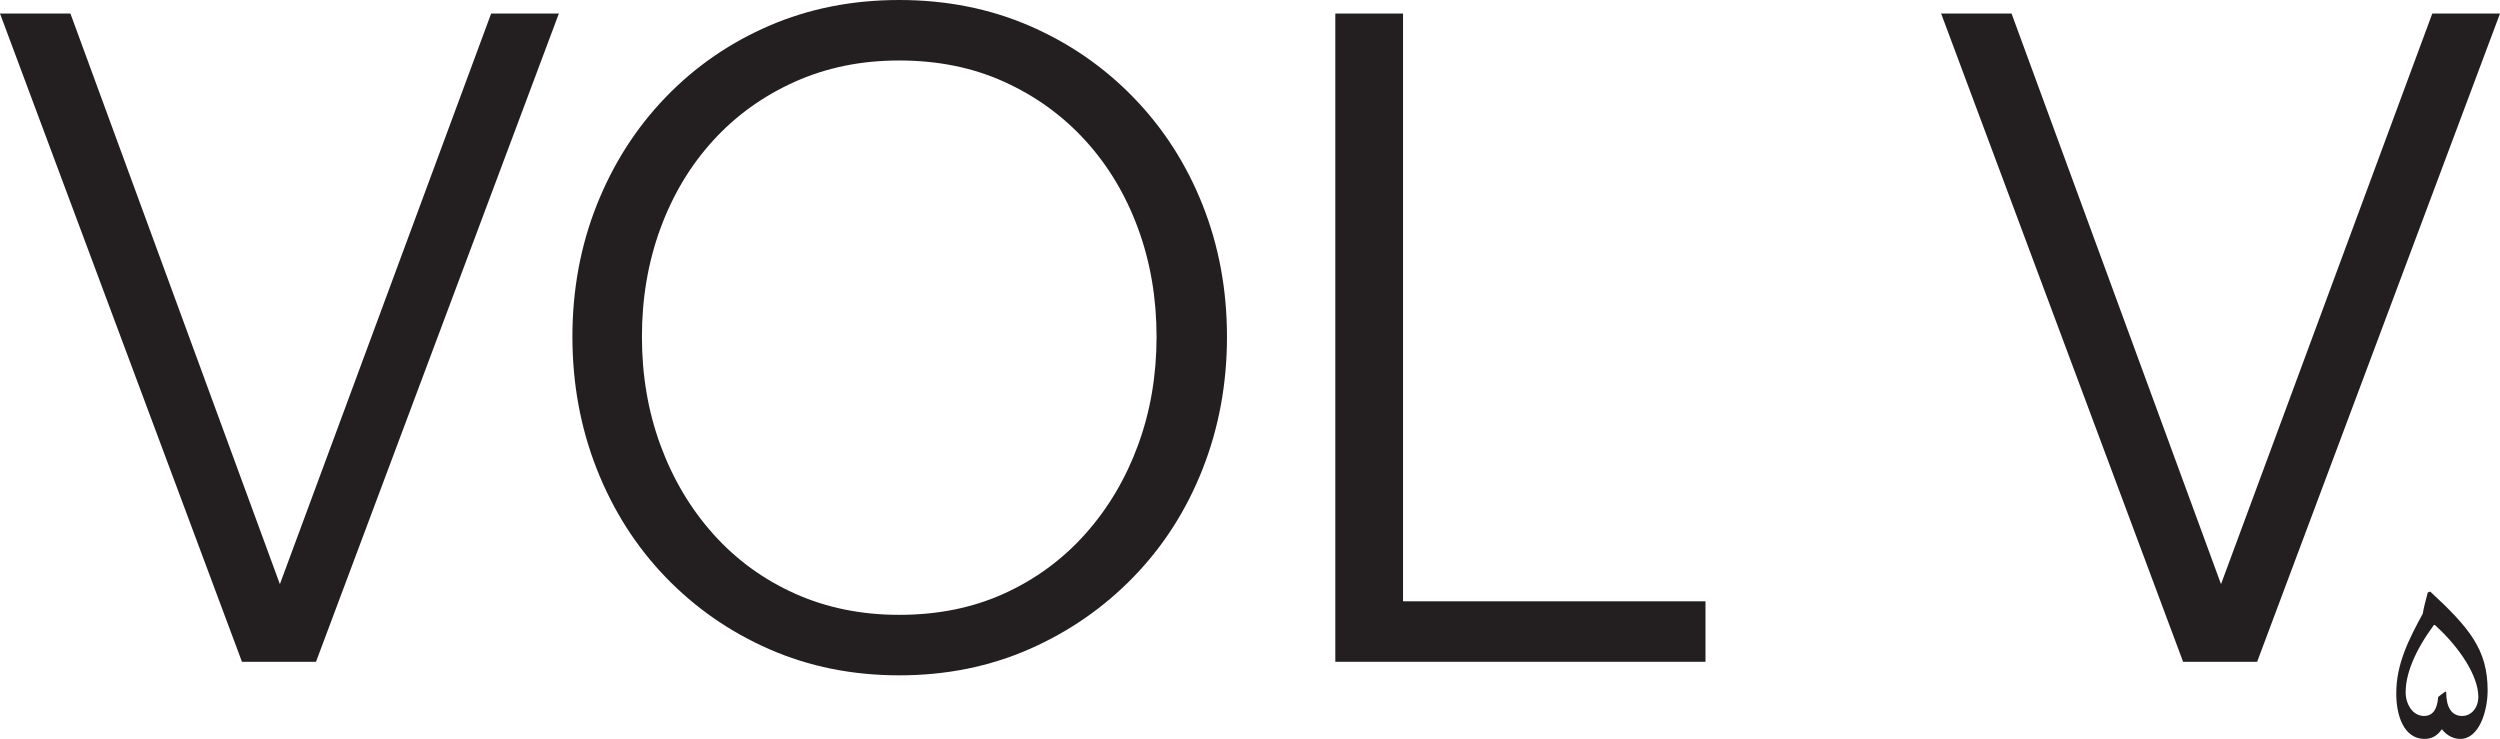
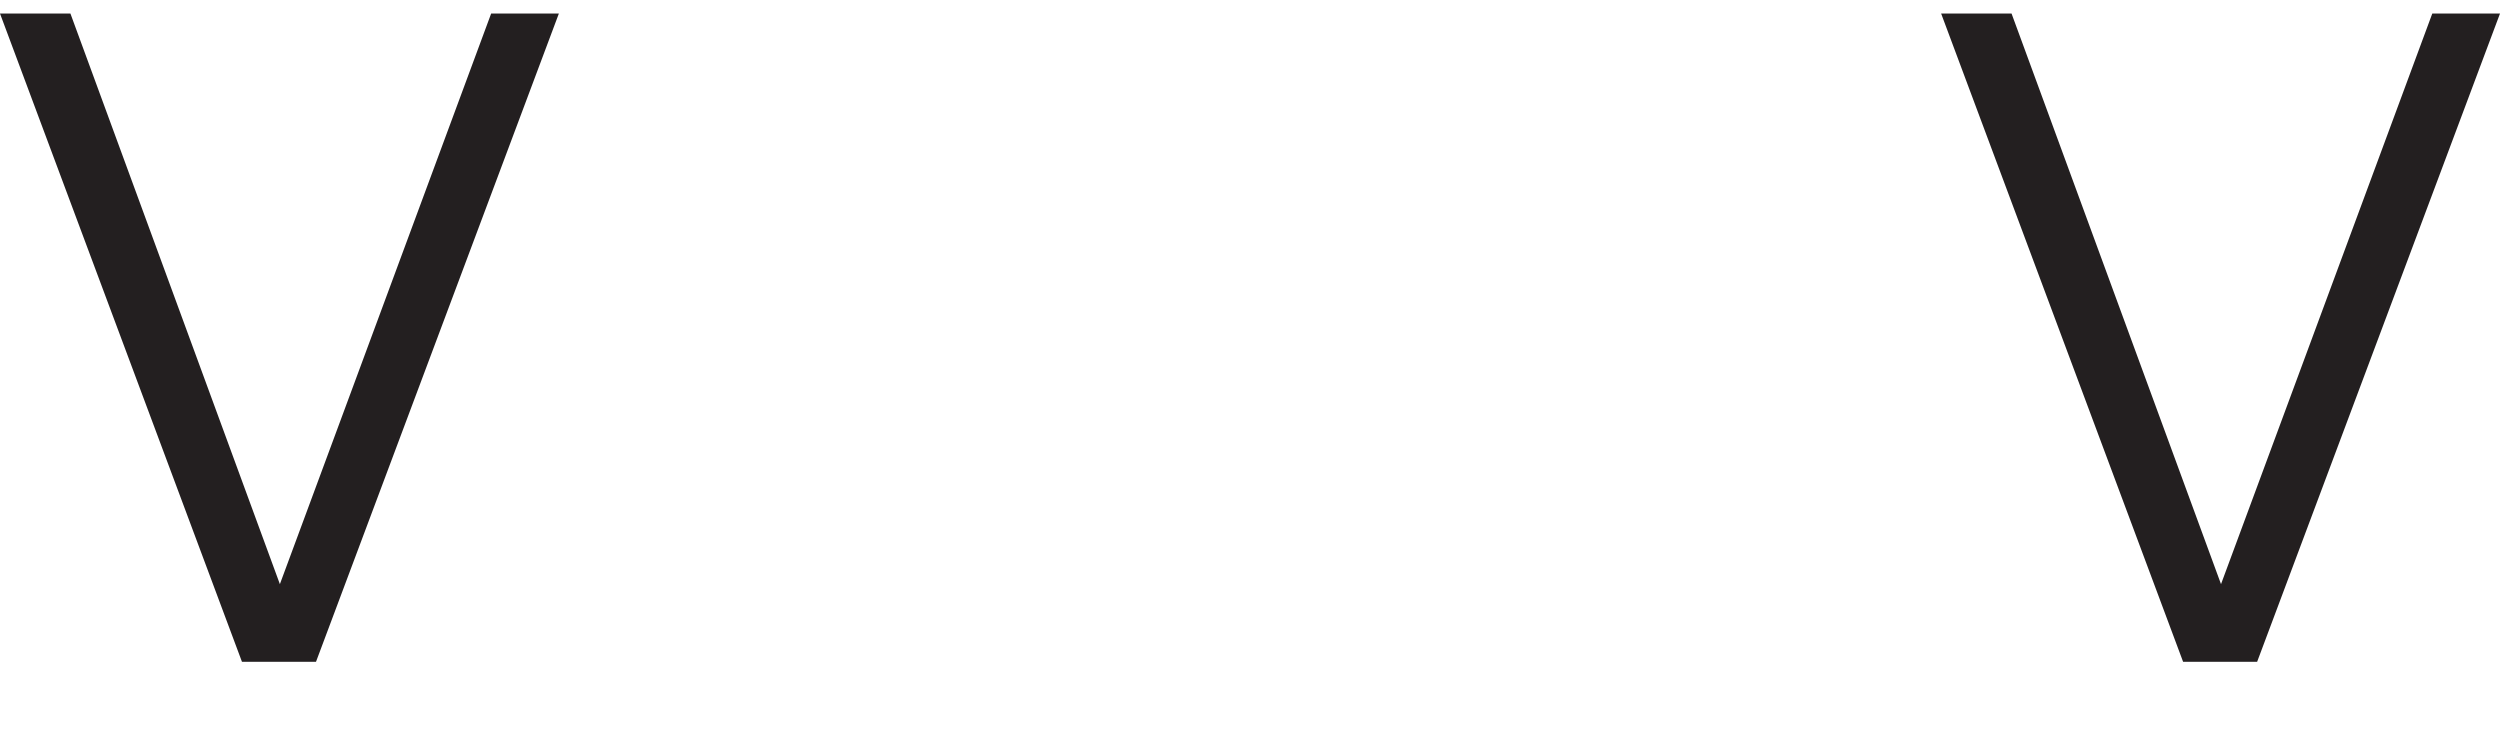
<svg xmlns="http://www.w3.org/2000/svg" id="Layer_2" data-name="Layer 2" viewBox="0 0 276.9 81.84">
  <defs>
    <style>
      .cls-1 {
        fill: #231f20;
      }
    </style>
  </defs>
  <g id="Layer_1-2" data-name="Layer 1">
    <g>
      <path class="cls-1" d="m61.9,1.5l-26.9,71.8h-8.2L0,1.5h7.8l23.2,63.2L54.4,1.5h7.5Z" />
-       <path class="cls-1" d="m99.6,74.8c-5.2,0-10-.97-14.4-2.9-4.4-1.93-8.23-4.6-11.5-8-3.27-3.4-5.8-7.38-7.6-11.95-1.8-4.57-2.7-9.45-2.7-14.65s.9-10.07,2.7-14.6c1.8-4.53,4.33-8.5,7.6-11.9,3.27-3.4,7.1-6.05,11.5-7.95,4.4-1.9,9.2-2.85,14.4-2.85s10,.95,14.4,2.85,8.25,4.55,11.55,7.95c3.3,3.4,5.85,7.37,7.65,11.9,1.8,4.54,2.7,9.4,2.7,14.6s-.9,10.08-2.7,14.65c-1.8,4.57-4.35,8.55-7.65,11.95-3.3,3.4-7.15,6.07-11.55,8s-9.2,2.9-14.4,2.9Zm0-6.7c4.27,0,8.13-.78,11.6-2.35,3.47-1.57,6.47-3.77,9-6.6,2.53-2.83,4.48-6.12,5.85-9.85,1.37-3.73,2.05-7.73,2.05-12s-.68-8.27-2.05-12c-1.37-3.73-3.32-6.98-5.85-9.75-2.53-2.77-5.53-4.93-9-6.5-3.47-1.57-7.33-2.35-11.6-2.35s-8.05.79-11.55,2.35c-3.5,1.57-6.52,3.73-9.05,6.5-2.53,2.77-4.48,6.02-5.85,9.75-1.37,3.73-2.05,7.73-2.05,12s.68,8.27,2.05,12c1.37,3.73,3.32,7.02,5.85,9.85,2.53,2.83,5.55,5.03,9.05,6.6s7.35,2.35,11.55,2.35Z" />
-       <path class="cls-1" d="m188.9,73.3h-41V1.5h7.5v65.1h33.5v6.7Z" />
      <path class="cls-1" d="m276.9,1.5l-26.9,71.8h-8.2L215,1.5h7.8l23.2,63.2L269.4,1.5h7.5Z" />
    </g>
-     <path class="cls-1" d="m270.43,80.8c-.5.74-1.15,1.04-1.88,1.04-2.39,0-3.16-2.77-3.14-5.08,0-3.25,1.42-6,2.94-8.8.07-.5.29-1.38.55-2.34l.27-.1c4.38,4.05,6.36,6.46,6.36,10.94,0,2.36-.97,5.38-3.02,5.38-.79,0-1.47-.36-2.02-1.04h-.05Zm.51-4.15c0,1.64.56,2.65,1.78,2.65,1.01,0,1.78-.92,1.78-2.12,0-2.26-2-5.42-4.82-7.96h-.1c-2.14,2.92-3.13,5.42-3.13,7.47,0,1.28.77,2.61,2.03,2.61.97,0,1.47-.73,1.57-2.1.21-.17.46-.38.8-.6l.08.05Z" />
  </g>
</svg>